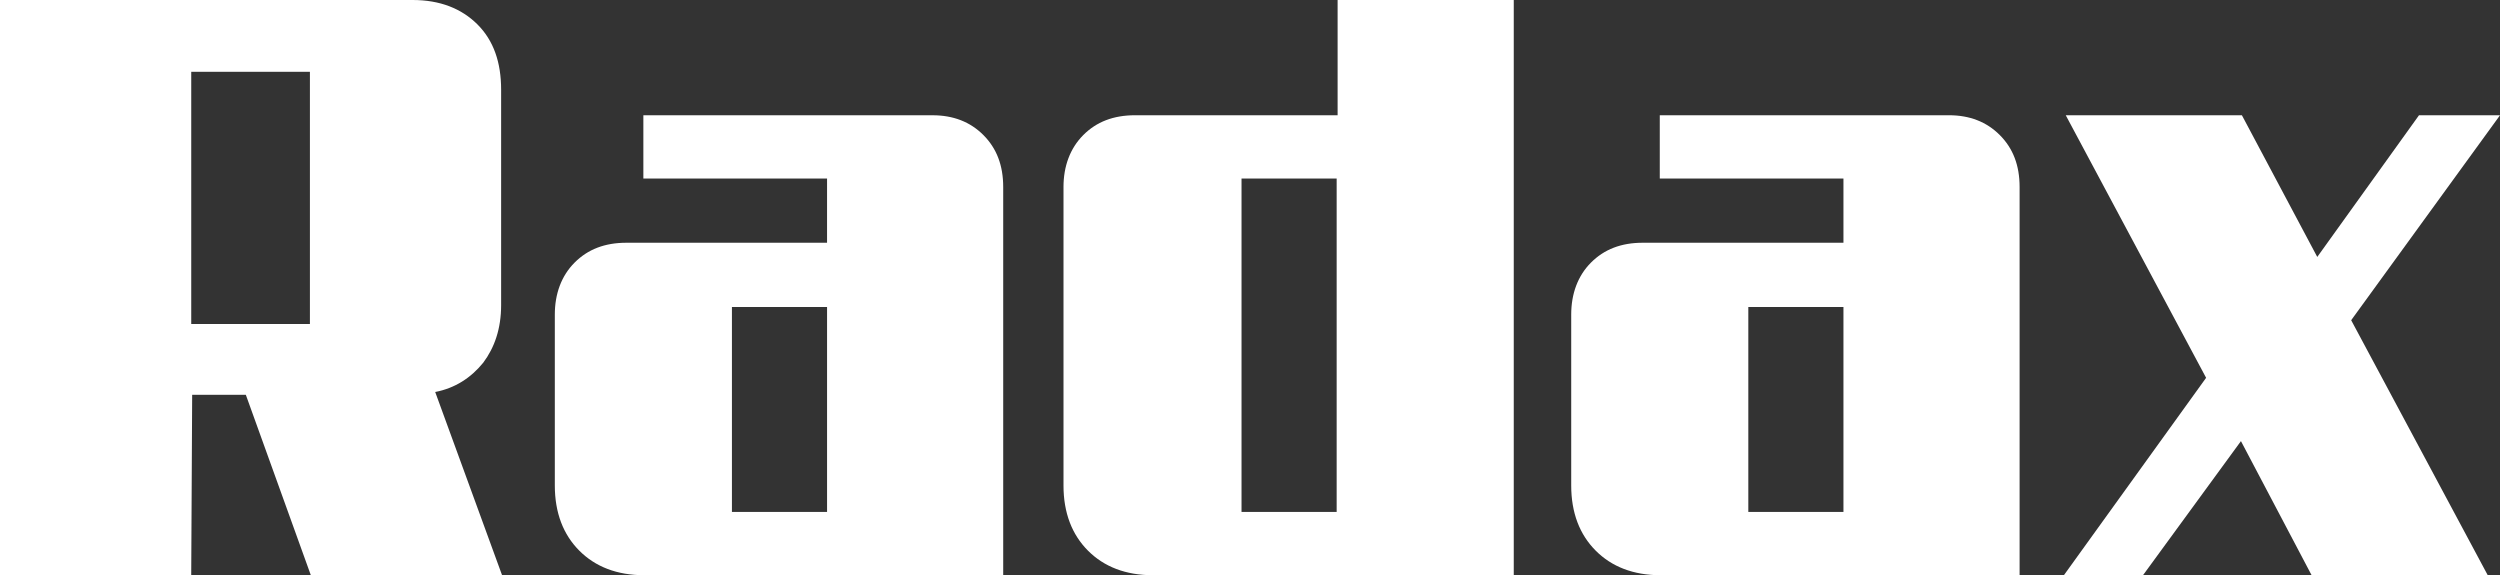
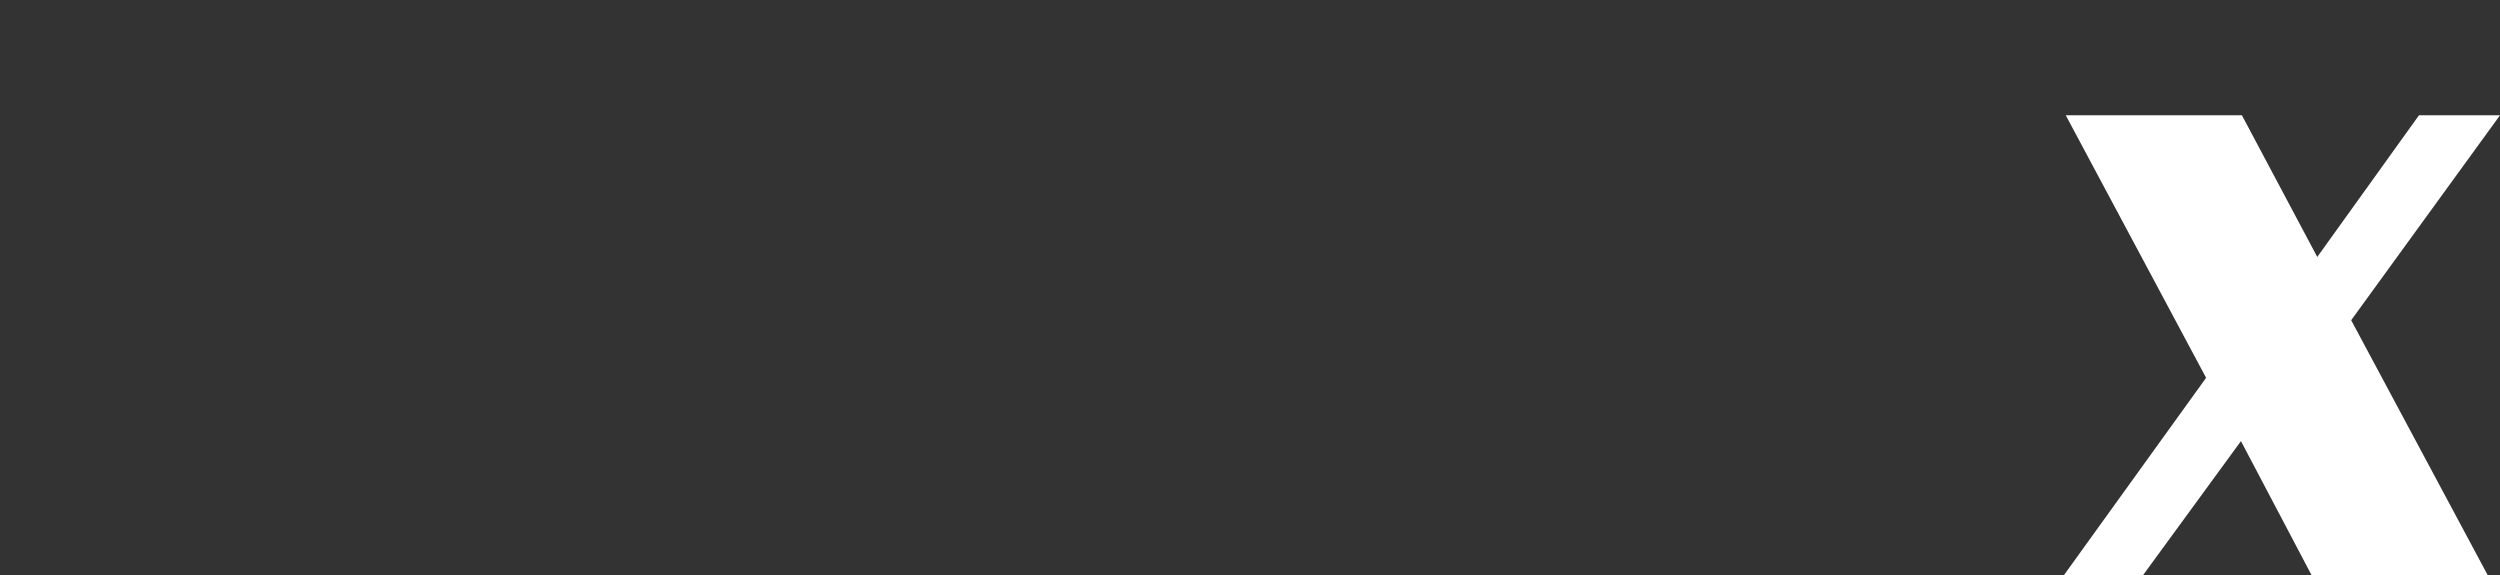
<svg xmlns="http://www.w3.org/2000/svg" width="113" height="26" fill="none">
  <rect width="100%" height="100%" fill="#333333" stroke="none" />
-   <path fill-rule="evenodd" clip-rule="evenodd" d="M22.694 26H14.05l-2.938-8.154H8.686L8.643 26H0V0h18.649c1.235 0 2.214.384 2.938 1.11.724.726 1.064 1.708 1.064 2.946v9.734c0 1.067-.298 1.921-.809 2.604-.553.683-1.277 1.153-2.171 1.324L22.694 26zM8.644 3.245v11.399h5.364v-11.4H8.643zM45.345 26H29.123c-1.235 0-2.214-.384-2.938-1.11-.724-.726-1.107-1.708-1.107-2.946v-7.727c0-.94.298-1.75.894-2.348.596-.598 1.363-.897 2.342-.897h9.069V8.07H29.08V5.21h13.072c.936 0 1.703.298 2.299.896.596.598.894 1.366.894 2.348V26zm-12.262-2.86h4.3v-9.265h-4.3v9.265zM52.115 26h16.307V0H60.46v5.209h-9.154c-.98 0-1.746.298-2.342.896-.596.598-.894 1.409-.894 2.348v13.491c0 1.238.383 2.22 1.107 2.946S50.88 26 52.115 26zm4.002-2.86V8.069h4.3v15.07h-4.3z" fill="white" />
  <path d="M106.273 14.473L112.446 26h-7.961l-3.194-6.062L96.863 26h-3.576l6.429-8.923L93.372 5.21h7.962l3.406 6.404 4.598-6.404H113l-6.727 9.264z" fill="white" />
-   <path fill-rule="evenodd" clip-rule="evenodd" d="M75.064 26h16.222V8.453c0-.982-.298-1.75-.895-2.348-.596-.598-1.362-.896-2.299-.896h-13.07v2.86h8.302v2.903h-9.07c-.979 0-1.745.299-2.341.897-.596.597-.894 1.409-.894 2.348v7.727c0 1.238.383 2.22 1.107 2.946S73.829 26 75.064 26zm8.26-2.86h-4.3v-9.265h4.3v9.265z" fill="white" />
</svg>